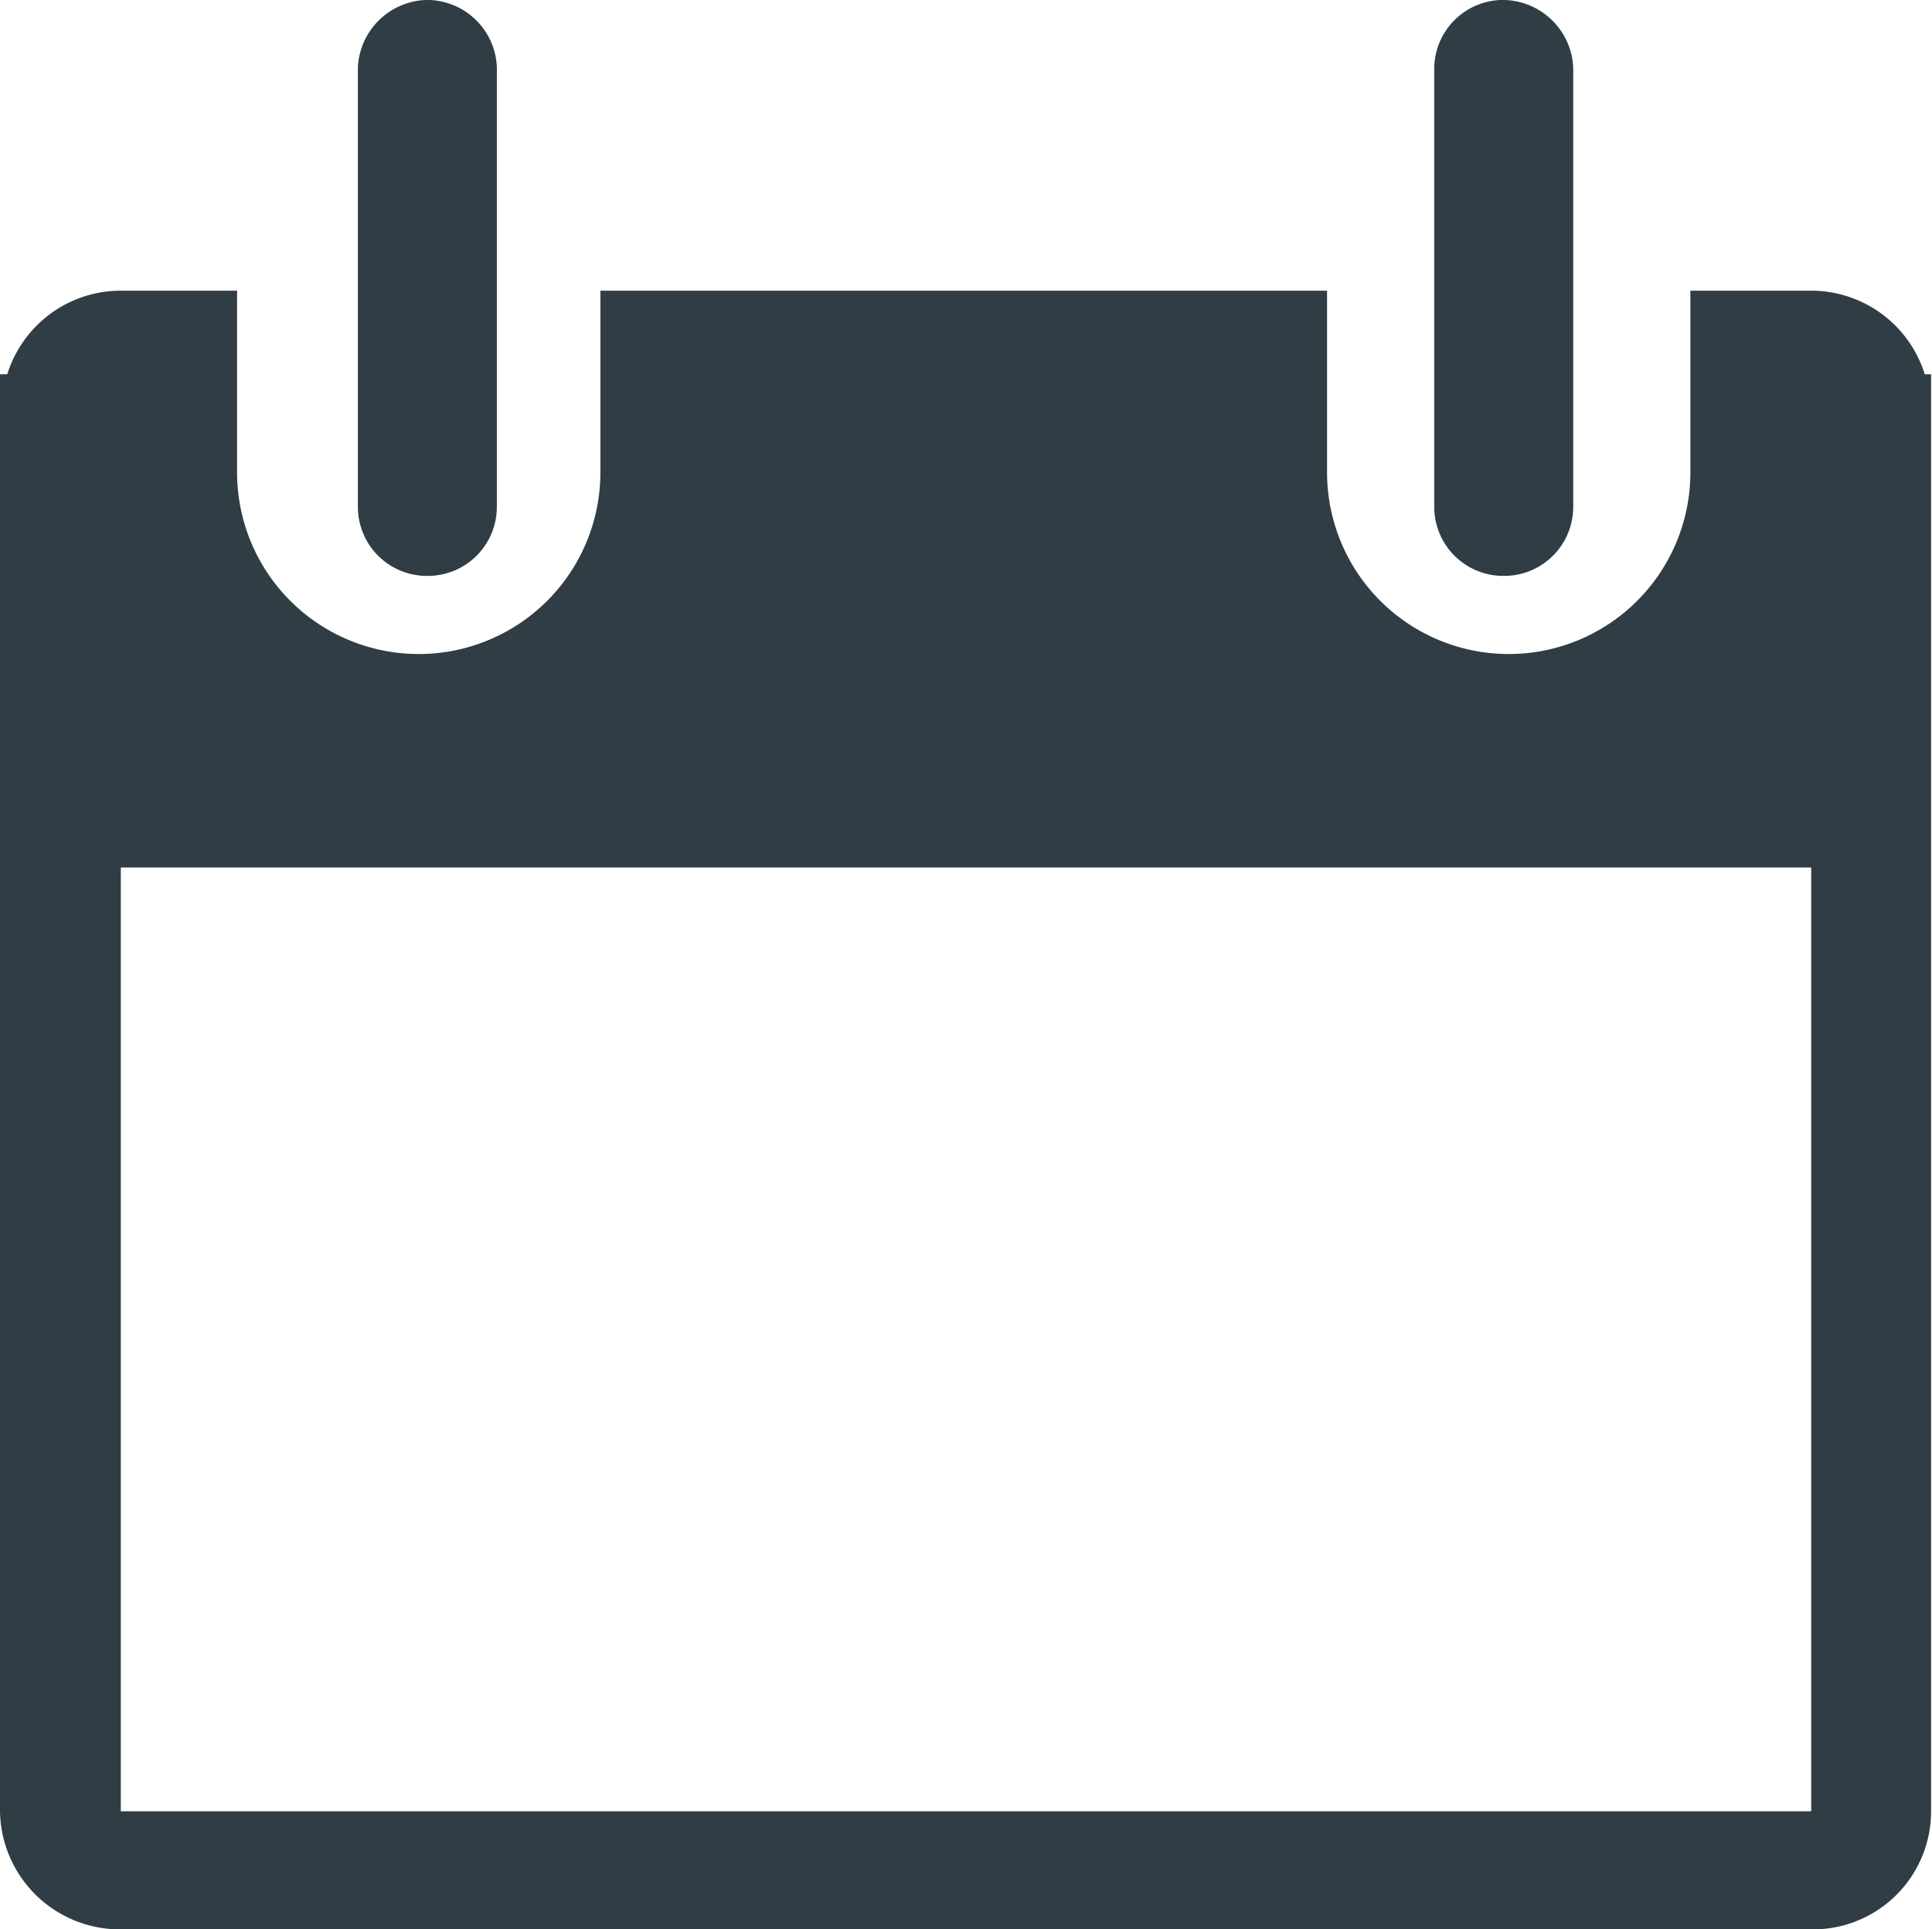
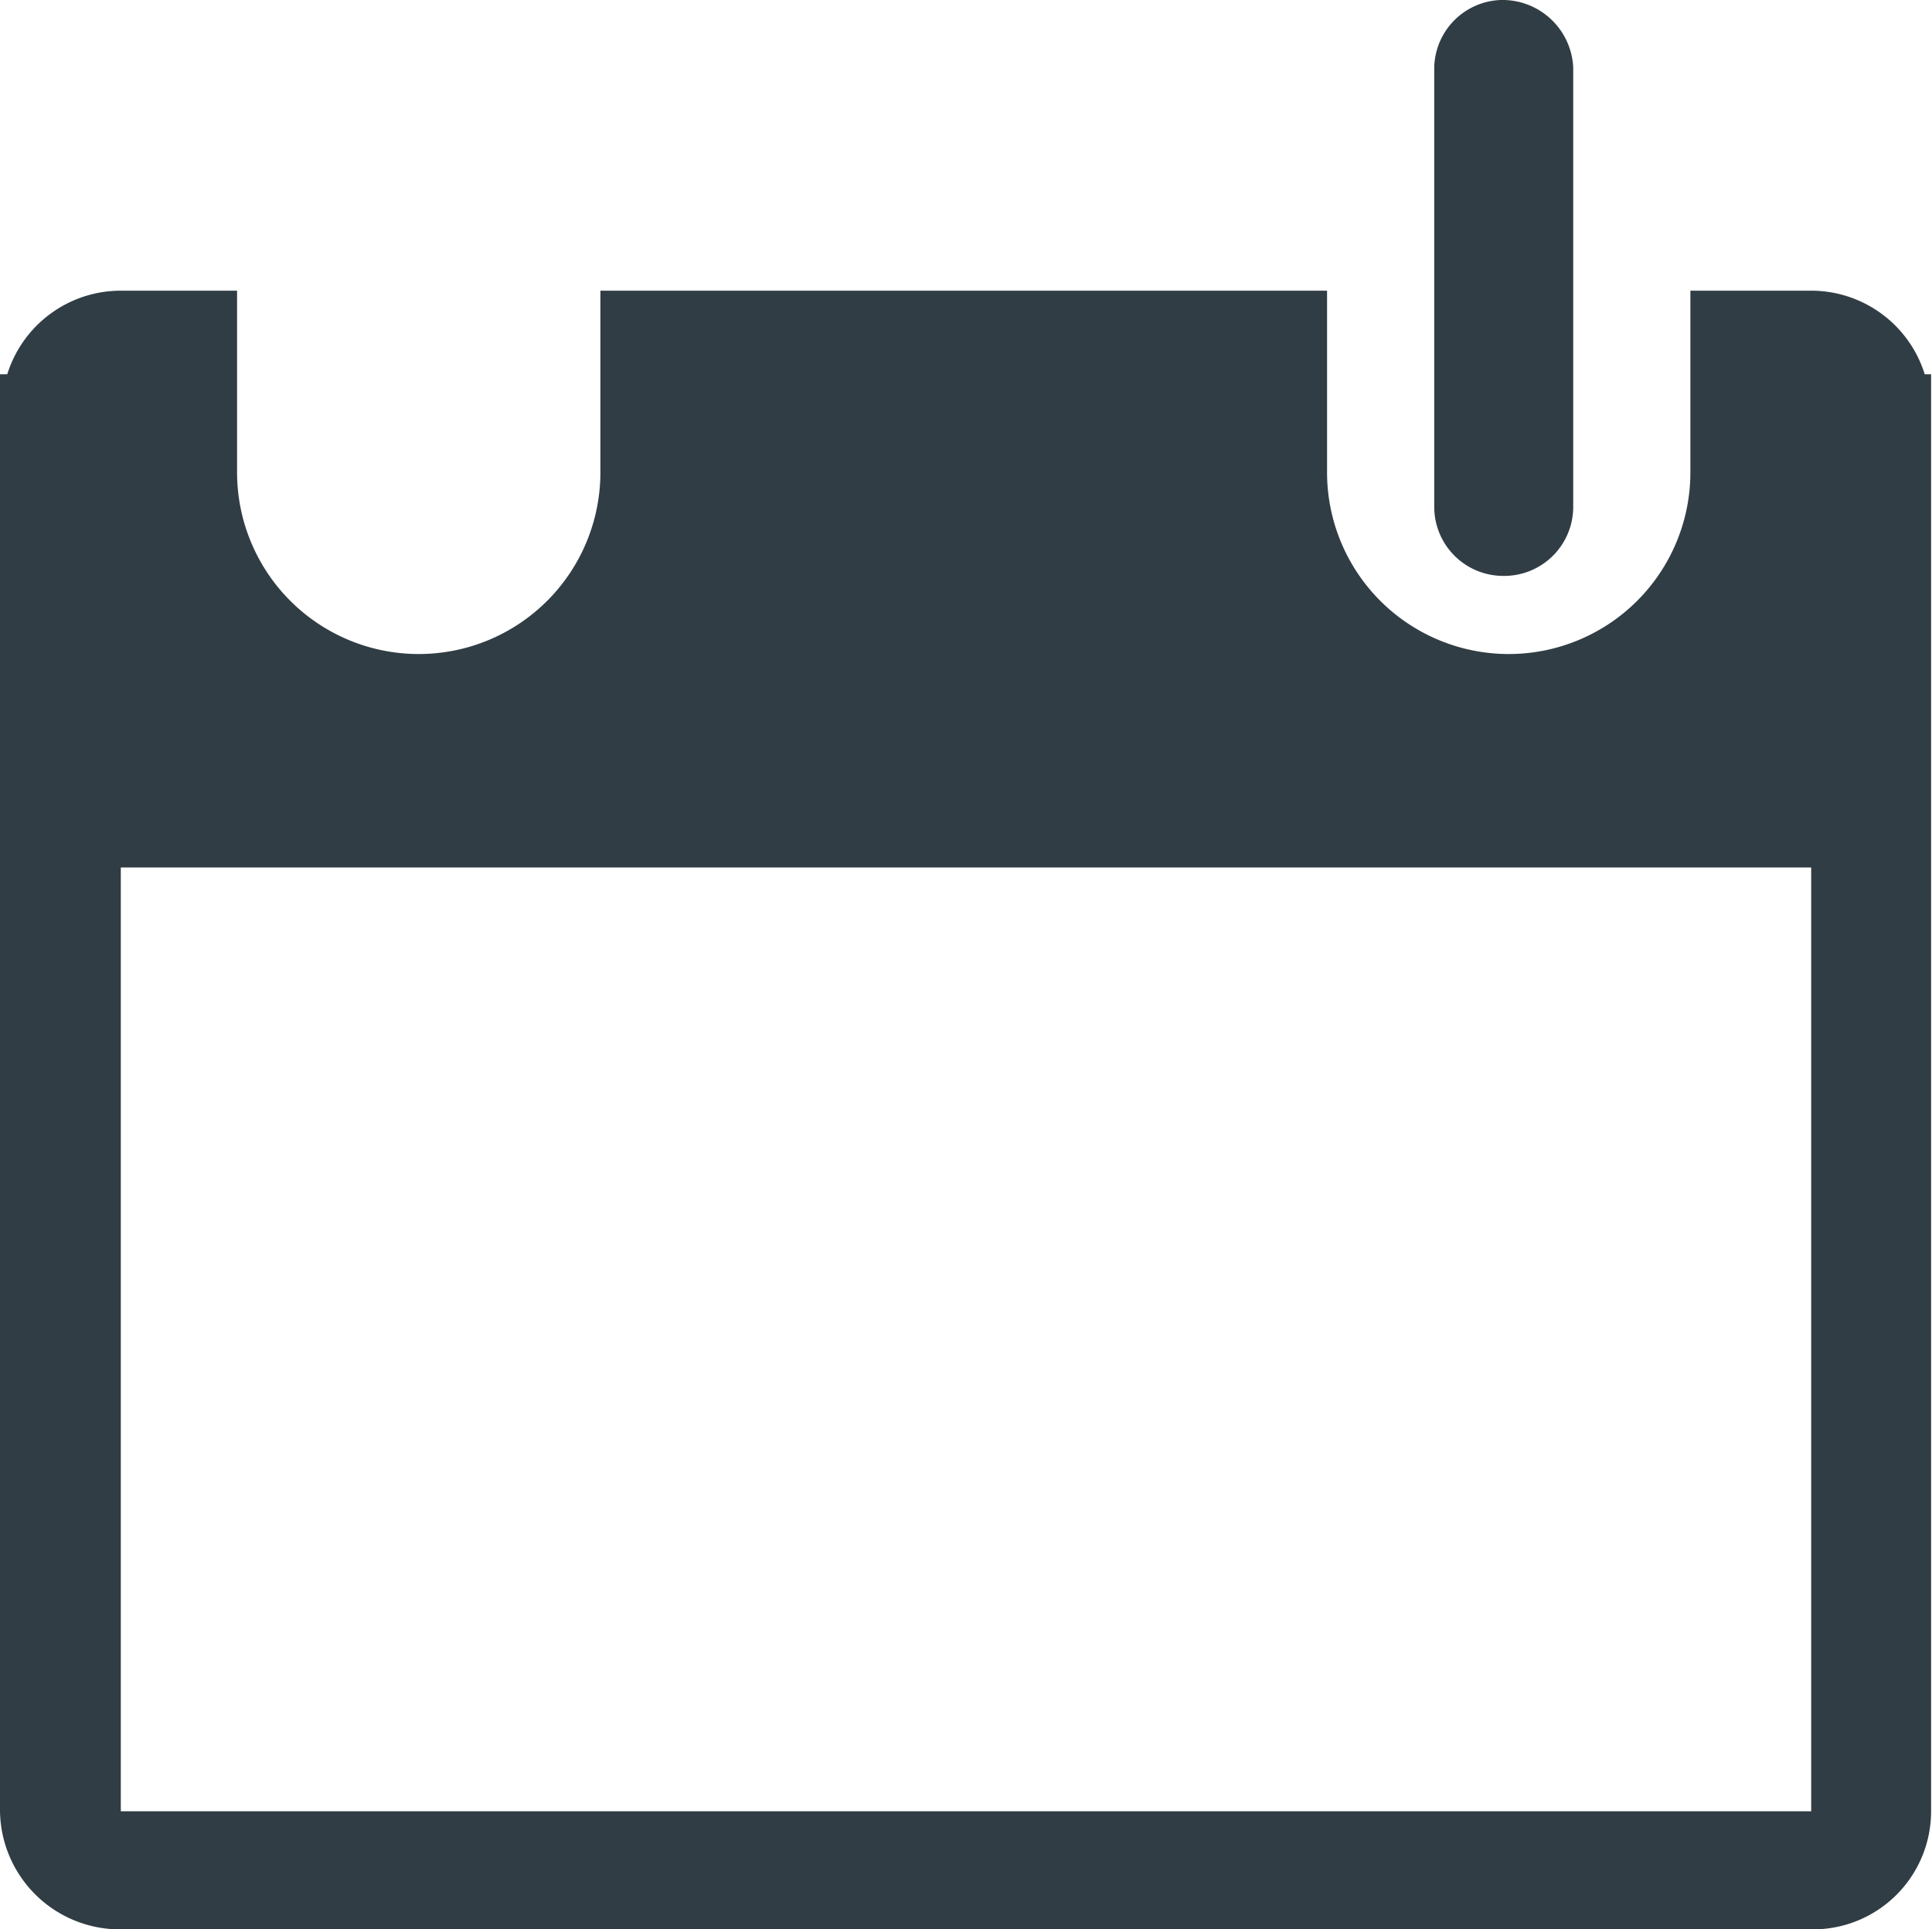
<svg xmlns="http://www.w3.org/2000/svg" viewBox="0 0 21.27 21.24">
  <defs>
    <style>.cls-1{fill:#303d44;}</style>
  </defs>
  <g id="Calque_2" data-name="Calque 2">
    <g id="Calque_1-2" data-name="Calque 1">
      <g id="Groupe_296" data-name="Groupe 296">
        <g id="Groupe_295" data-name="Groupe 295">
          <path id="Tracé_193" data-name="Tracé 193" class="cls-1" d="M21.19,4.12a1.31,1.31,0,0,0-1.25-.92H18.61v2a2,2,0,0,1-4,0v-2h-8v2a2,2,0,0,1-4,0v-2H1.33a1.31,1.31,0,0,0-1.25.92H0V19.94a1.32,1.32,0,0,0,1.33,1.3H19.94a1.3,1.3,0,0,0,1.32-1.3h0V4.12ZM19.94,19.94H1.33V9.55H19.94Z" />
-           <path id="Tracé_194" data-name="Tracé 194" class="cls-1" d="M4.71,6.34a.76.76,0,0,0,.76-.76V.74A.77.77,0,0,0,4.68,0a.78.78,0,0,0-.74.74V5.58A.76.76,0,0,0,4.71,6.34Z" />
          <path id="Tracé_195" data-name="Tracé 195" class="cls-1" d="M16.55,6.34a.76.76,0,0,0,.77-.76V.74a.78.78,0,0,0-.8-.74.76.76,0,0,0-.73.74V5.58A.76.76,0,0,0,16.55,6.34Z" />
        </g>
      </g>
    </g>
  </g>
</svg>